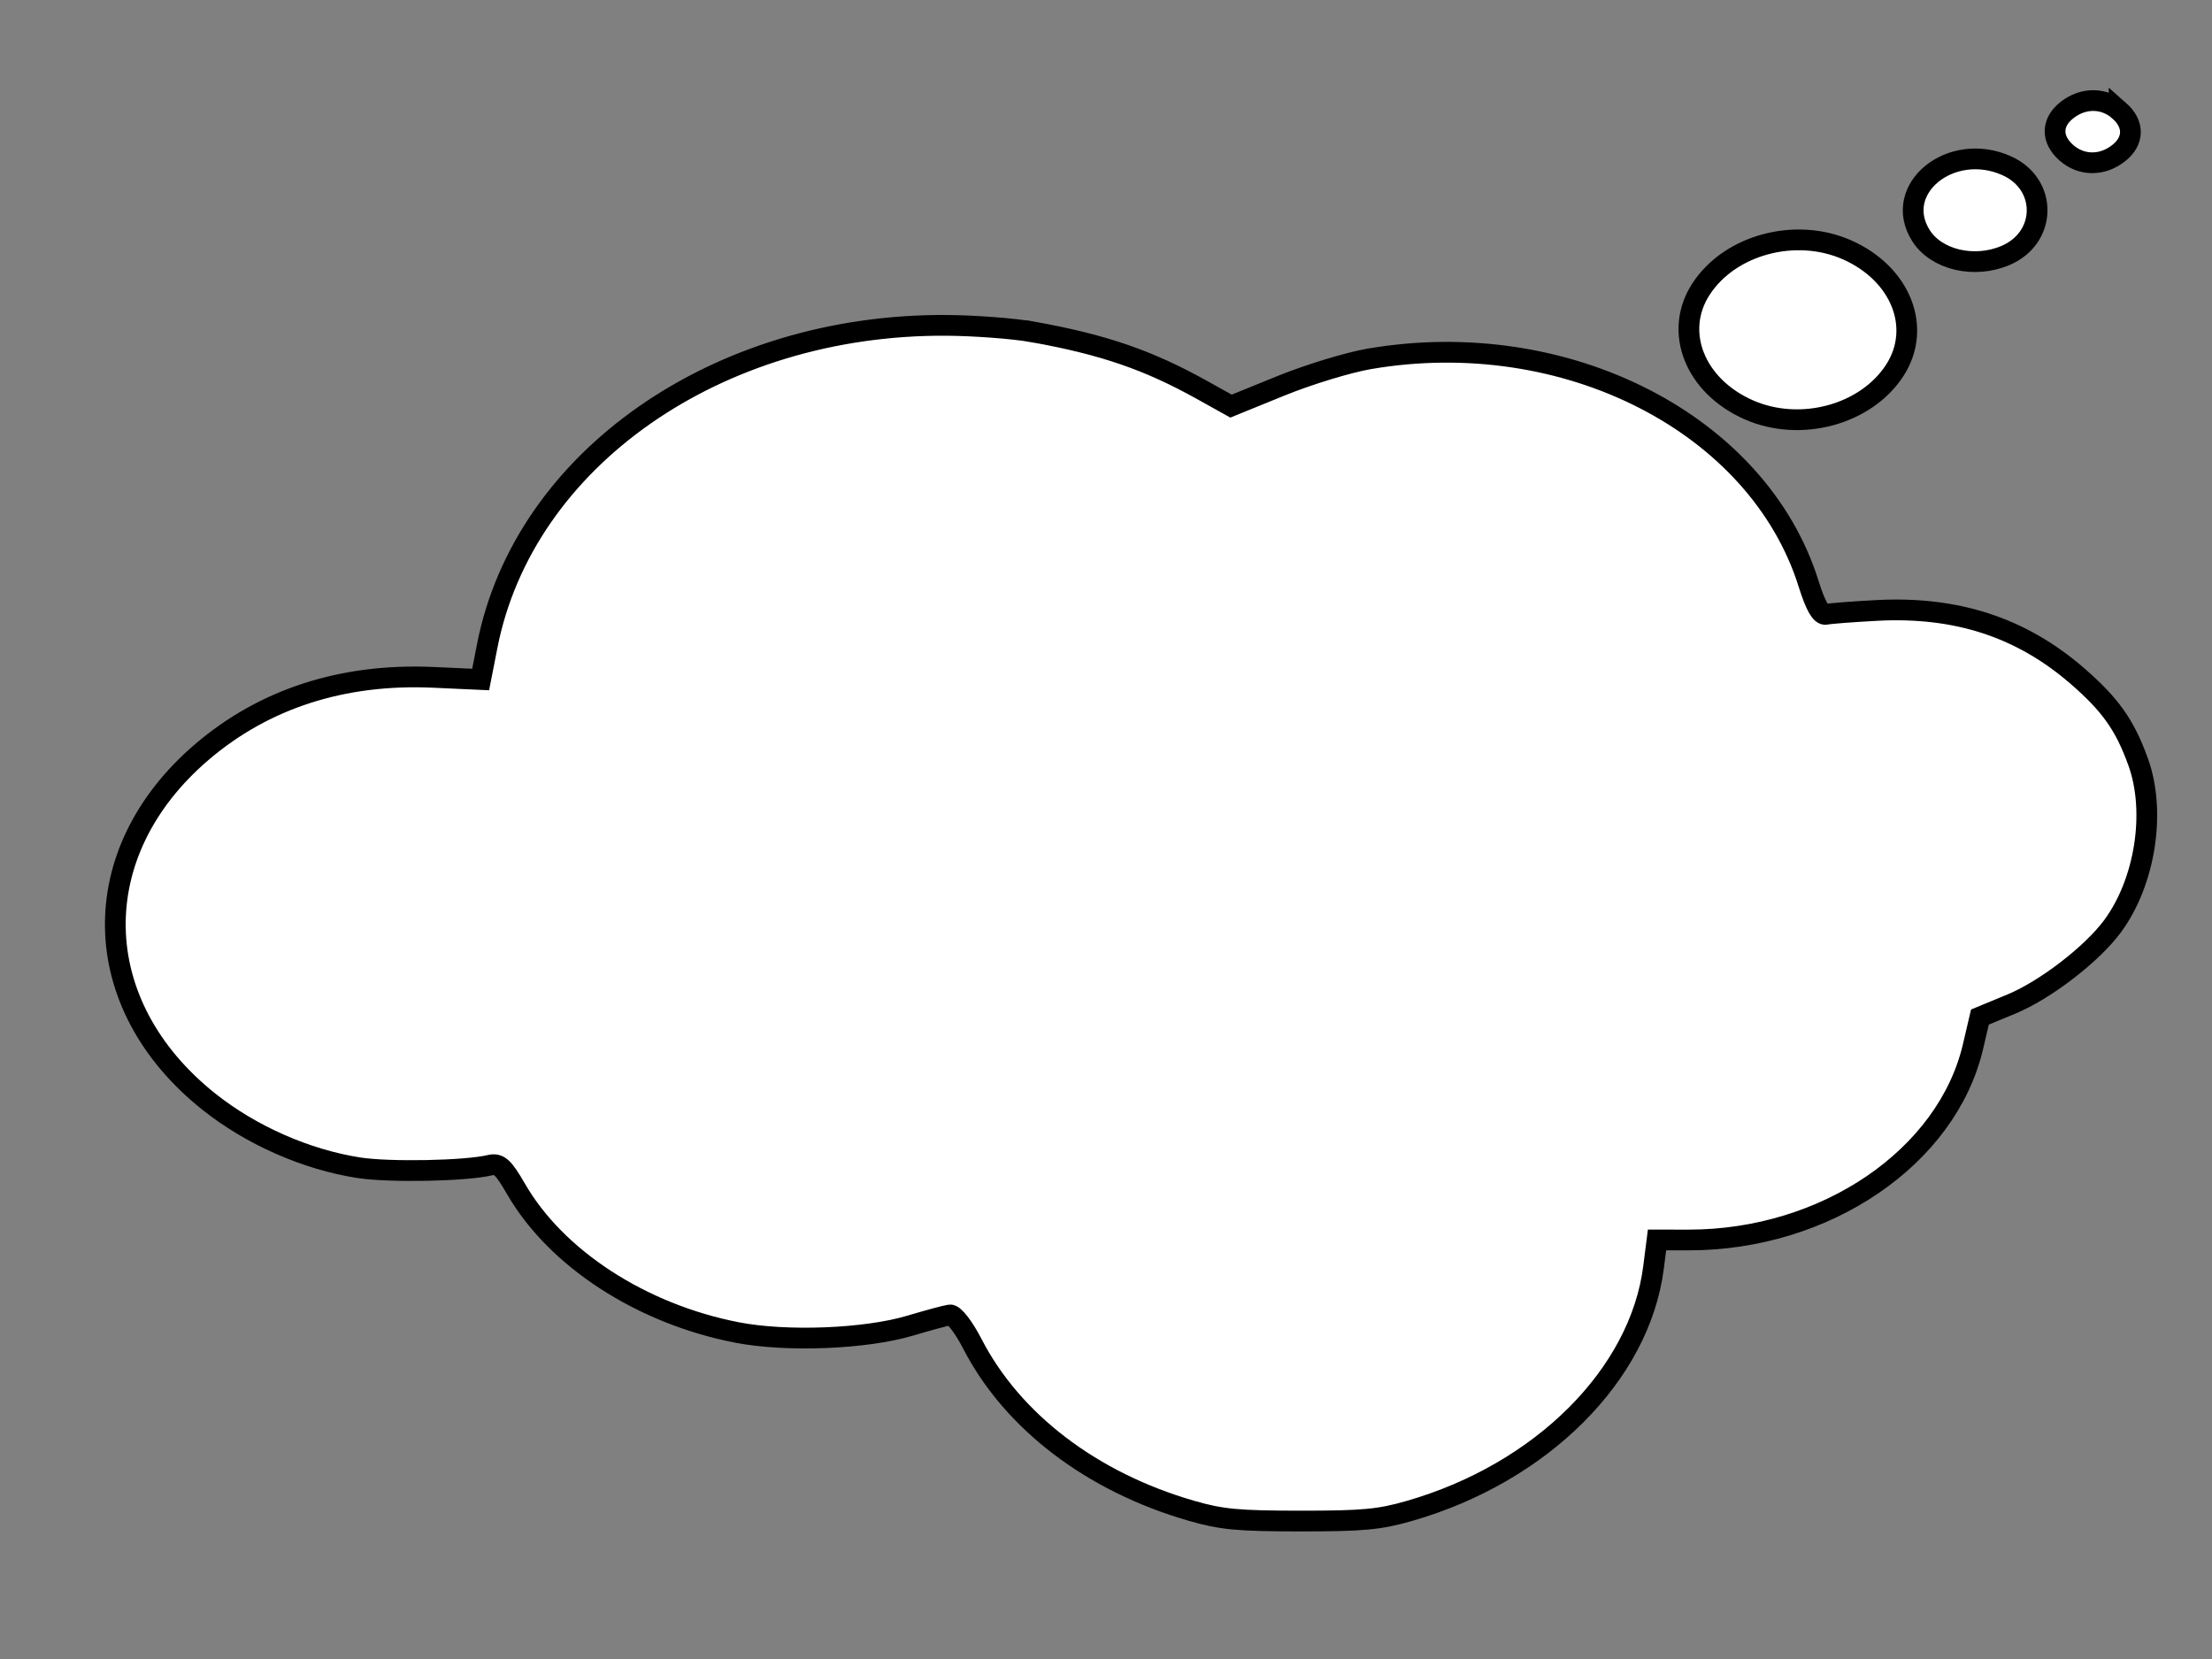
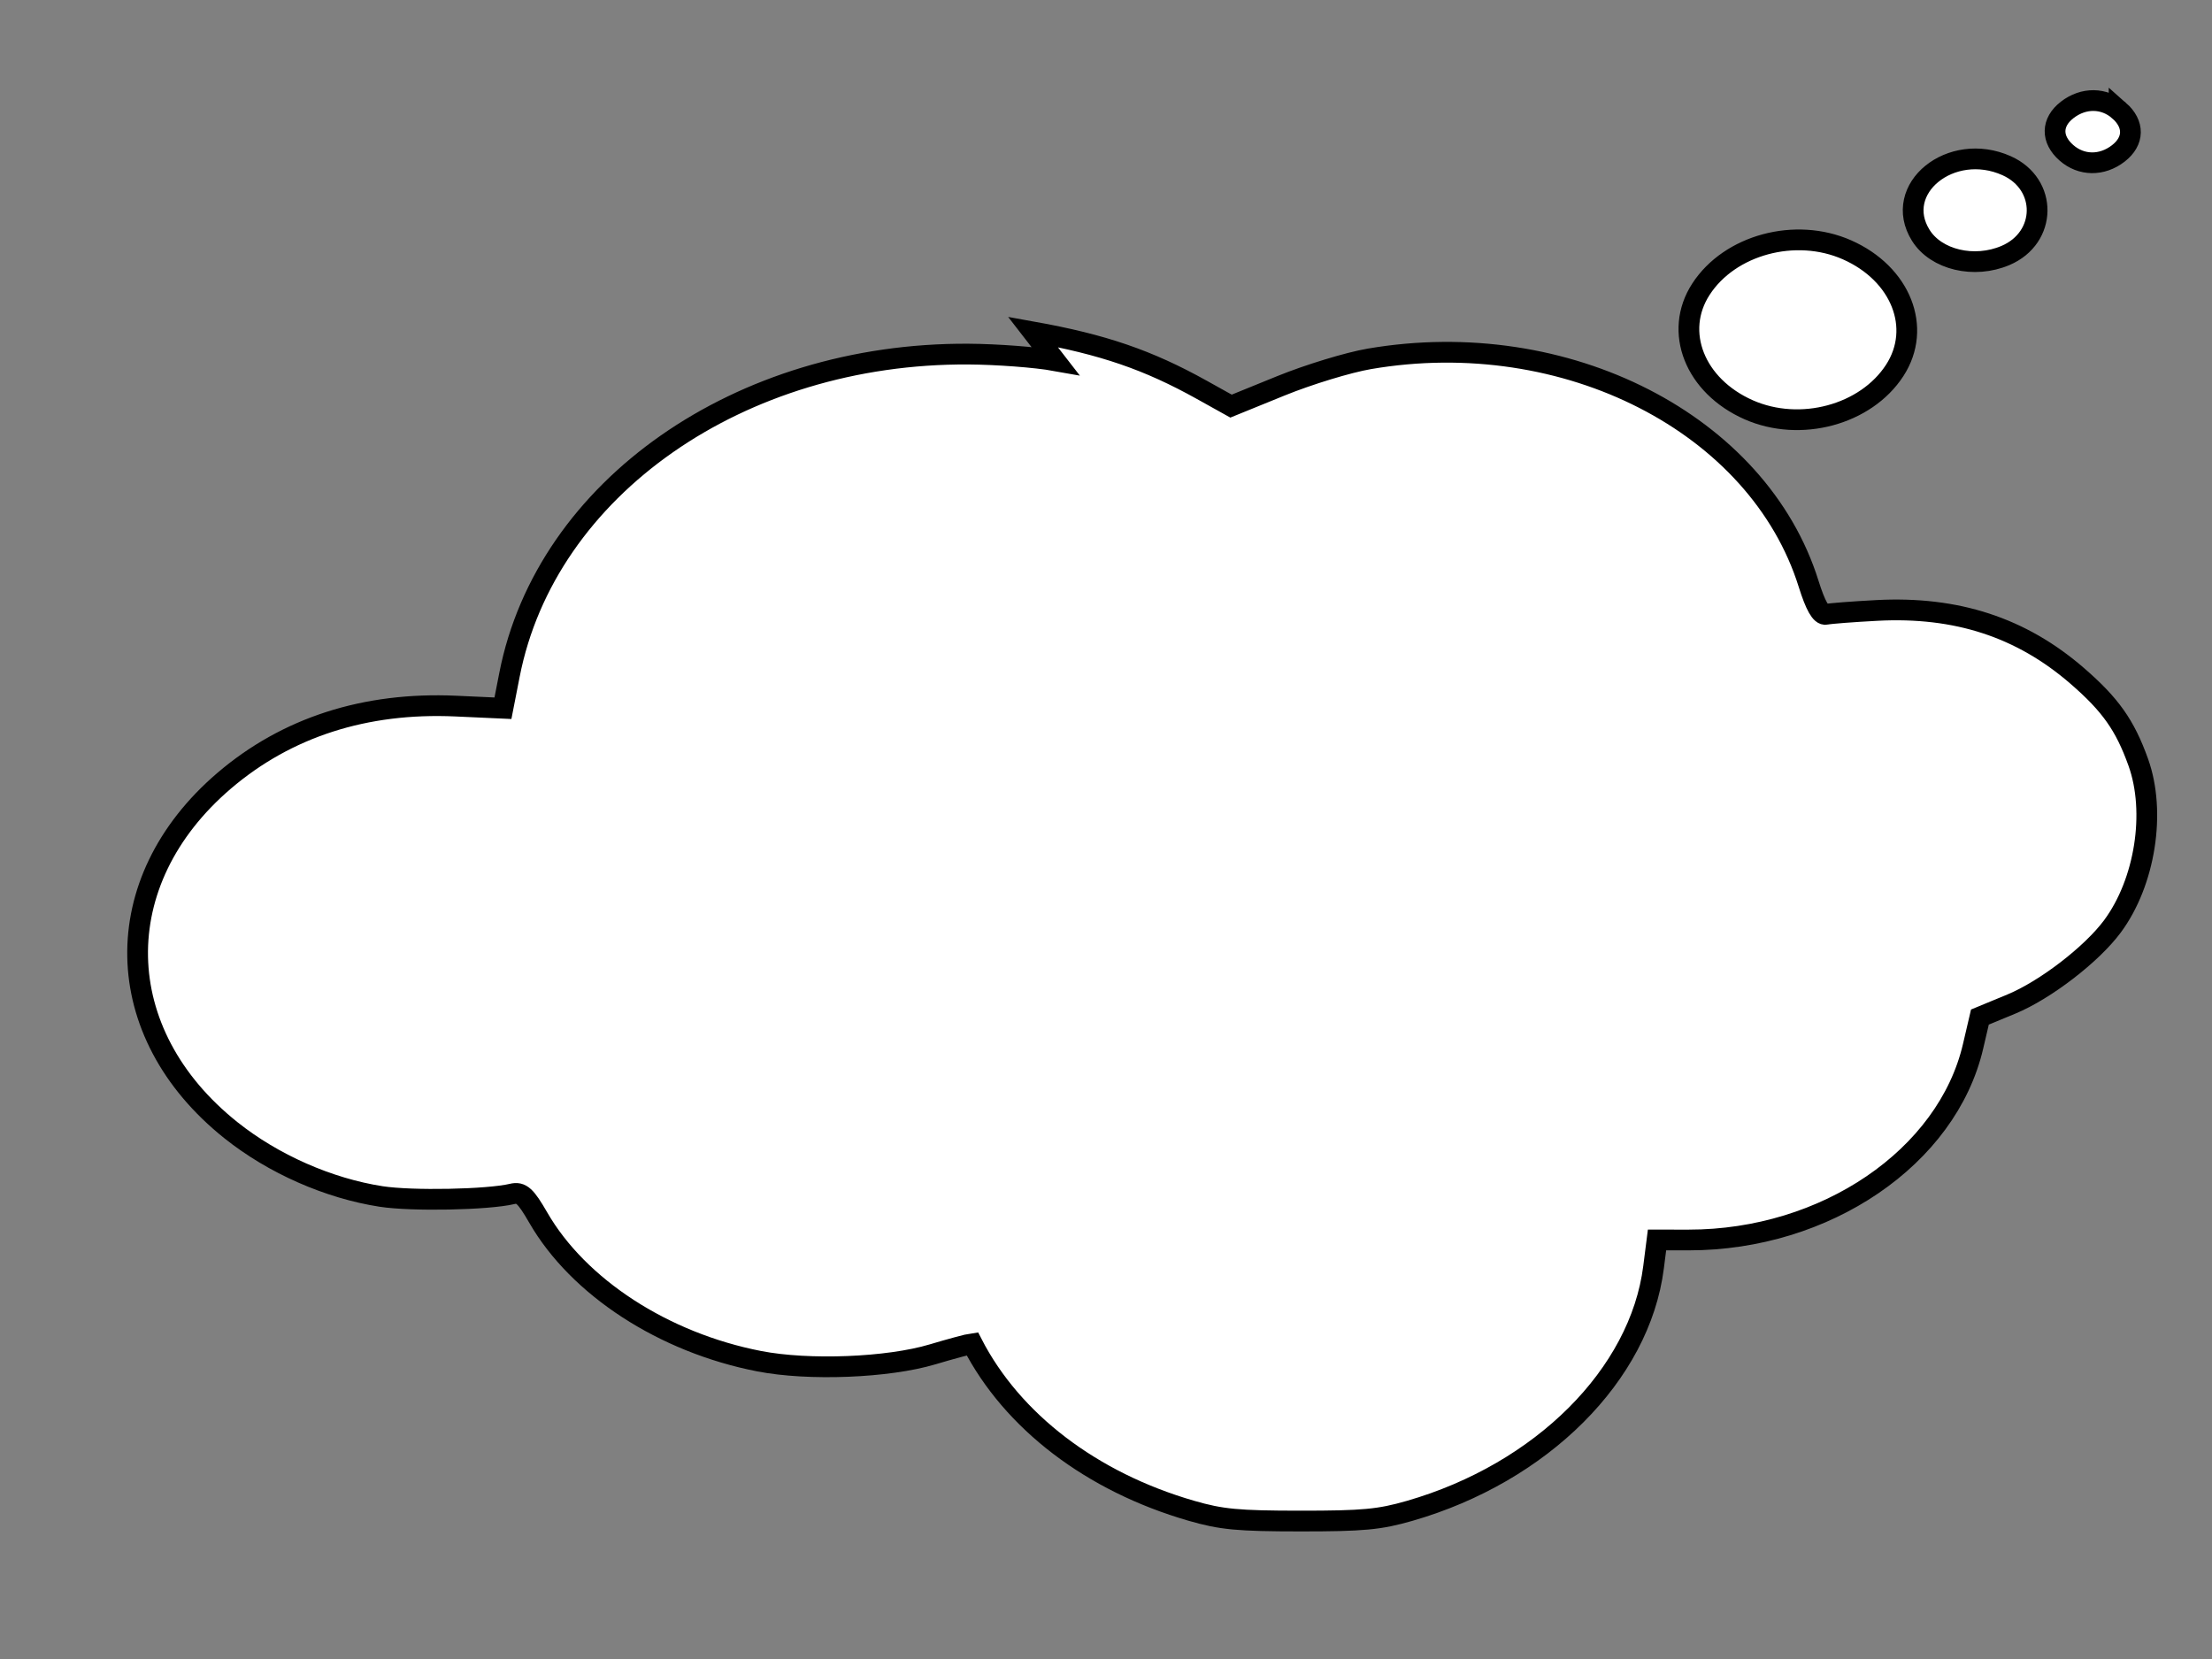
<svg xmlns="http://www.w3.org/2000/svg" width="640" height="480">
  <rect width="100%" height="100%" fill="#808080" stroke="none" />
  <title>Wide Thought Bubble</title>
  <g>
    <title>Layer 1</title>
    <g transform="rotate(-179.974 324.064 234.029)" id="layer1">
-       <path d="m35.099,436.199c-4.456,-3.914 -4.368,-8.842 0.221,-12.4c4.743,-3.678 10.713,-3.605 15.024,0.182c4.456,3.915 4.368,8.842 -0.221,12.4c-4.743,3.678 -10.713,3.605 -15.024,-0.183zm32.522,-15.972c-11.901,-5.33 -11.708,-20.832 0.323,-25.967c9.069,-3.871 20.082,-1.265 24.509,5.802c8.426,13.448 -8.727,27.377 -24.832,20.165zm46.184,-24.357c-15.591,-6.88 -21.805,-22.556 -13.825,-34.878c8.334,-12.868 27.329,-17.997 42.258,-11.41c15.591,6.879 21.805,22.556 13.825,34.878c-8.334,12.868 -27.329,17.997 -42.258,11.41zm235.543,-23.855c-20.349,-3.644 -33.343,-8.094 -48.902,-16.748l-8.443,-4.696l-14.461,5.89c-7.955,3.24 -19.437,6.748 -25.519,7.795c-56.903,9.8 -112.625,-18.696 -127.156,-65.027c-1.978,-6.306 -3.589,-9.143 -5.013,-8.828c-1.154,0.254 -7.785,0.767 -14.736,1.138c-23.015,1.229 -41.769,-4.884 -57.962,-18.896c-9.644,-8.344 -13.832,-14.263 -17.685,-24.989c-5.184,-14.43 -2.001,-34.717 7.45,-47.493c5.983,-8.088 19.427,-18.43 29.239,-22.493l9.091,-3.764l1.974,-8.474c7.468,-32.065 42.67,-56.061 82.244,-56.061l9.175,0l1.004,-7.926c3.933,-31.055 32.356,-59.457 70.53,-70.48c8.723,-2.519 13.474,-2.965 31.592,-2.965c18.117,0 22.868,0.446 31.592,2.965c28.841,8.328 51.799,25.827 63.387,48.315c2.483,4.819 5.311,8.462 6.453,8.312c1.118,-0.147 6.298,-1.544 11.511,-3.106c12.904,-3.865 35.802,-4.778 50.126,-1.998c27.675,5.37 52.322,21.369 63.954,41.516c3.643,6.309 4.928,7.476 7.551,6.849c7.051,-1.688 29.022,-2.125 37.911,-0.754c15.242,2.351 31.216,9.387 43.462,19.145c35.265,28.098 36.129,71.955 1.994,101.136c-18.085,15.462 -40.8,22.789 -66.992,21.612l-13.64,-0.614l-1.896,9.701c-10.561,54.037 -66.537,93.181 -132.737,92.824c-8.254,-0.044 -19.548,-0.894 -25.095,-1.888z" id="path2393" stroke-width="6" stroke="#000000" fill="#ffffff" />
+       <path d="m35.099,436.199c-4.456,-3.914 -4.368,-8.842 0.221,-12.4c4.743,-3.678 10.713,-3.605 15.024,0.182c4.456,3.915 4.368,8.842 -0.221,12.4c-4.743,3.678 -10.713,3.605 -15.024,-0.183zm32.522,-15.972c-11.901,-5.33 -11.708,-20.832 0.323,-25.967c9.069,-3.871 20.082,-1.265 24.509,5.802c8.426,13.448 -8.727,27.377 -24.832,20.165zm46.184,-24.357c-15.591,-6.88 -21.805,-22.556 -13.825,-34.878c8.334,-12.868 27.329,-17.997 42.258,-11.41c15.591,6.879 21.805,22.556 13.825,34.878c-8.334,12.868 -27.329,17.997 -42.258,11.41zm235.543,-23.855c-20.349,-3.644 -33.343,-8.094 -48.902,-16.748l-8.443,-4.696l-14.461,5.89c-7.955,3.24 -19.437,6.748 -25.519,7.795c-56.903,9.8 -112.625,-18.696 -127.156,-65.027c-1.978,-6.306 -3.589,-9.143 -5.013,-8.828c-1.154,0.254 -7.785,0.767 -14.736,1.138c-23.015,1.229 -41.769,-4.884 -57.962,-18.896c-9.644,-8.344 -13.832,-14.263 -17.685,-24.989c-5.184,-14.43 -2.001,-34.717 7.45,-47.493c5.983,-8.088 19.427,-18.43 29.239,-22.493l9.091,-3.764l1.974,-8.474c7.468,-32.065 42.67,-56.061 82.244,-56.061l9.175,0l1.004,-7.926c3.933,-31.055 32.356,-59.457 70.53,-70.48c8.723,-2.519 13.474,-2.965 31.592,-2.965c18.117,0 22.868,0.446 31.592,2.965c28.841,8.328 51.799,25.827 63.387,48.315c1.118,-0.147 6.298,-1.544 11.511,-3.106c12.904,-3.865 35.802,-4.778 50.126,-1.998c27.675,5.37 52.322,21.369 63.954,41.516c3.643,6.309 4.928,7.476 7.551,6.849c7.051,-1.688 29.022,-2.125 37.911,-0.754c15.242,2.351 31.216,9.387 43.462,19.145c35.265,28.098 36.129,71.955 1.994,101.136c-18.085,15.462 -40.8,22.789 -66.992,21.612l-13.64,-0.614l-1.896,9.701c-10.561,54.037 -66.537,93.181 -132.737,92.824c-8.254,-0.044 -19.548,-0.894 -25.095,-1.888z" id="path2393" stroke-width="6" stroke="#000000" fill="#ffffff" />
    </g>
  </g>
</svg>